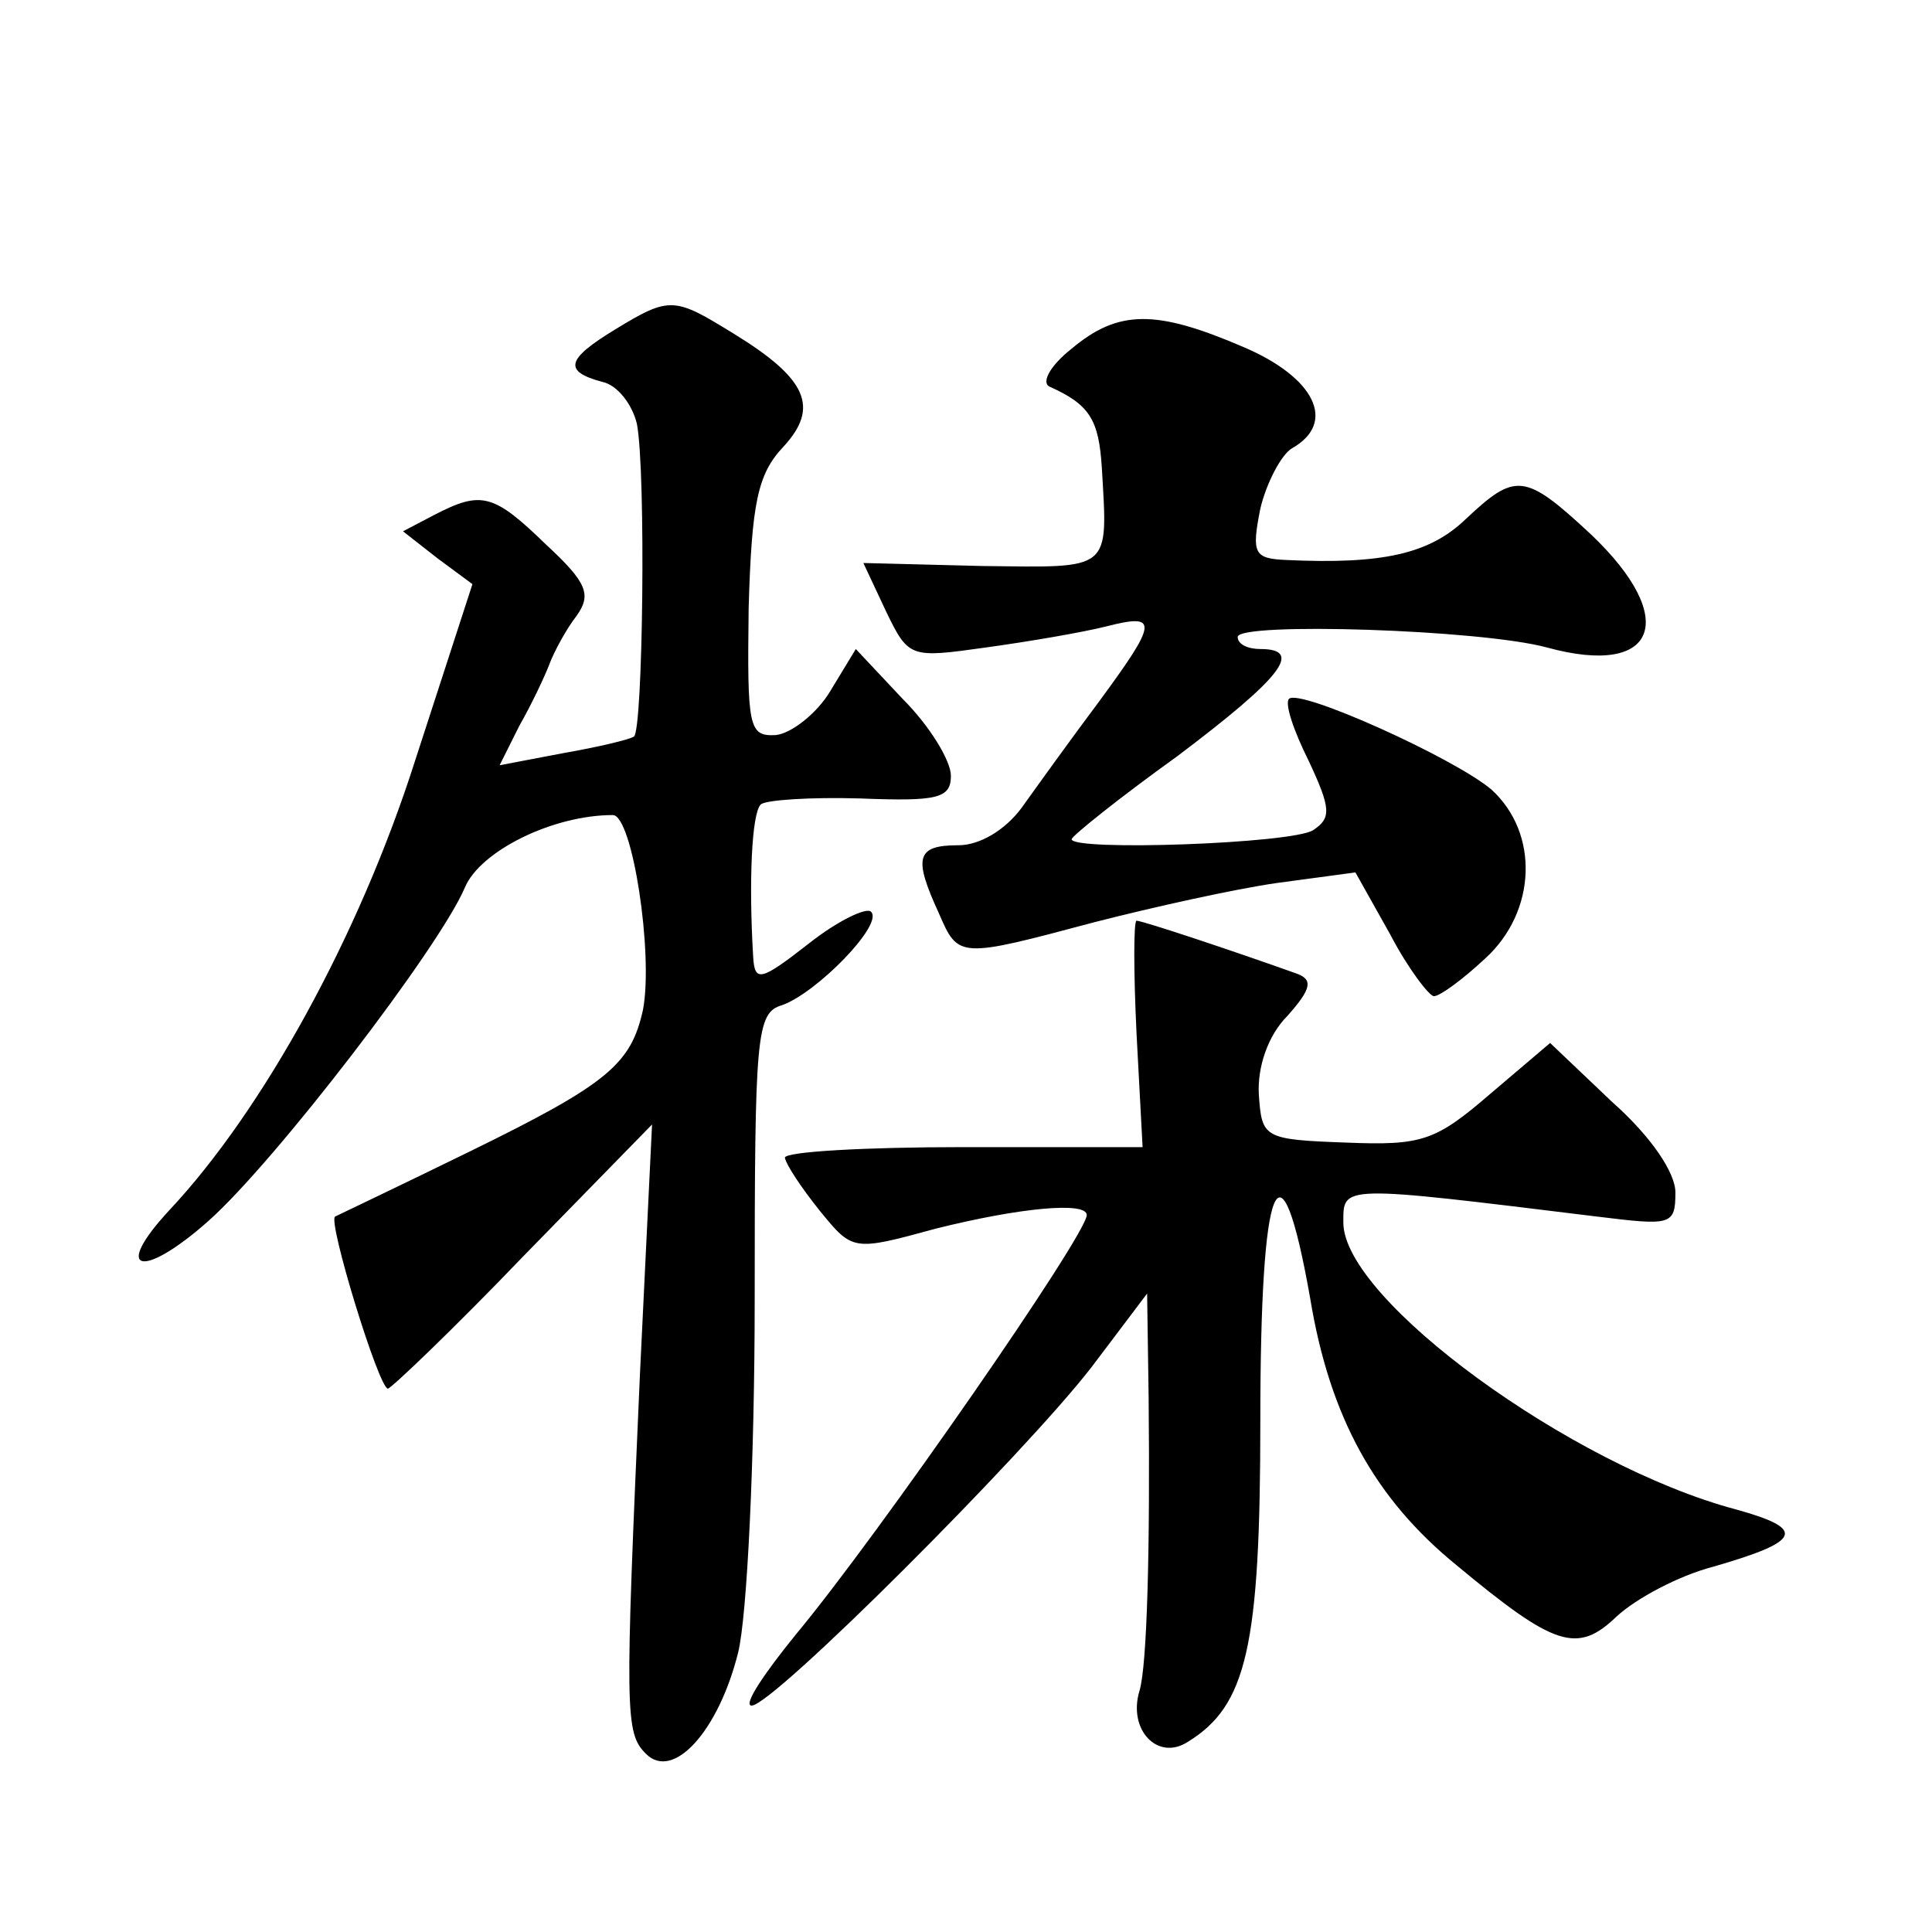
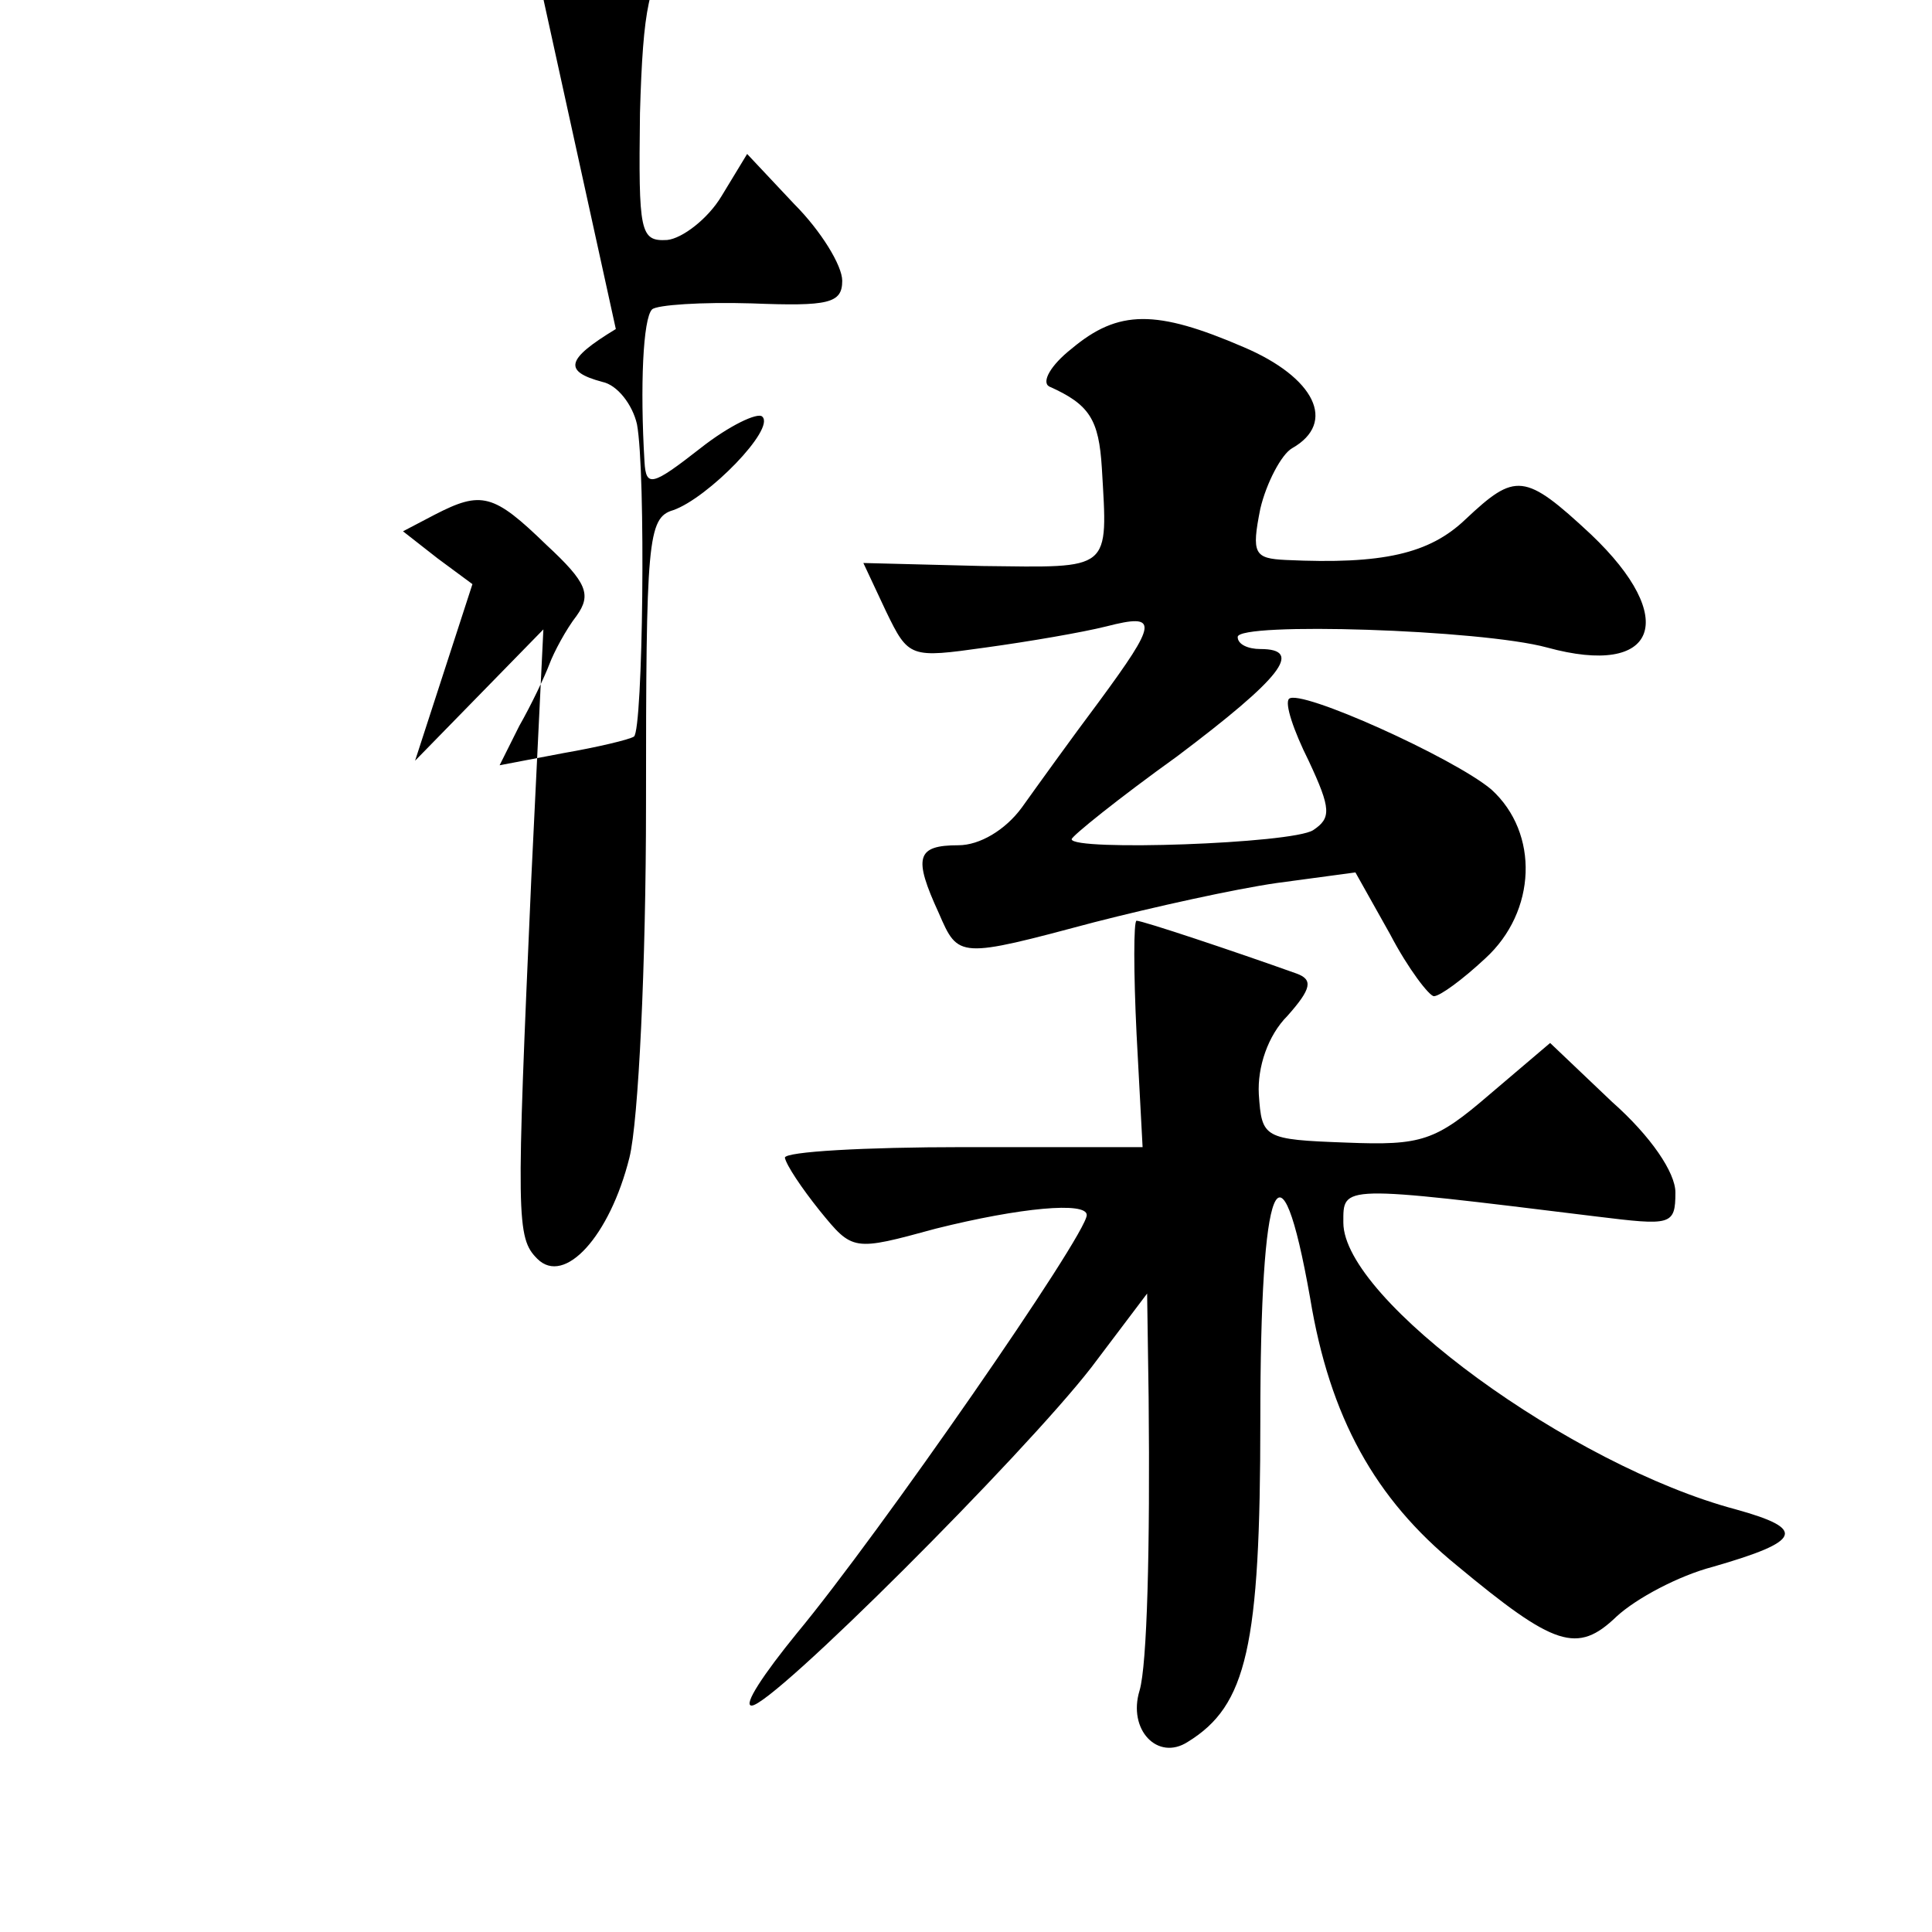
<svg xmlns="http://www.w3.org/2000/svg" version="1.0" width="128pt" height="128pt" viewBox="0 0 128 128" preserveAspectRatio="xMidYMid meet">
  <g transform="translate(0,128) scale(0.1,-0.1)" fill="#0" stroke="none">
-     <path d="M408 1062 c-33 -20 -35 -28 -9 -35 10 -2 20 -15 23 -28 6 -32 4 -203 -2 -207 -3 -2 -24 -7 -47 -11 l-42 -8 13 26 c8 14 17 33 20 41 3 8 11 23 18 32 10 14 7 22 -20 47 -35 34 -43 36 -74 20 l-21 -11 23 -18 23 -17 -38 -117 c-37 -116 -101 -232 -163 -298 -38 -41 -18 -46 26 -7 44 39 153 181 170 221 10 24 58 48 98 48 13 0 27 -92 20 -129 -8 -36 -23 -49 -115 -94 -47 -23 -87 -42 -89 -43 -5 -3 29 -114 35 -114 2 0 43 39 90 88 l85 87 -8 -165 c-10 -226 -10 -238 4 -252 18 -18 48 15 61 67 6 24 11 128 11 234 0 175 1 190 18 195 23 8 68 54 59 62 -3 3 -22 -6 -41 -21 -32 -25 -36 -26 -37 -9 -3 50 -1 95 5 101 3 3 33 5 66 4 51 -2 60 0 60 15 0 10 -14 33 -32 51 l-31 33 -17 -28 c-9 -15 -26 -28 -36 -29 -18 -1 -19 5 -18 84 2 70 6 89 23 107 24 26 16 45 -33 75 -39 24 -42 25 -78 3z M710 1049 c-14 -11 -20 -22 -15 -25 27 -12 33 -22 35 -54 4 -69 7 -66 -79 -65 l-79 2 15 -32 c15 -31 16 -31 66 -24 29 4 64 10 80 14 35 9 34 3 -5 -50 -18 -24 -41 -56 -51 -70 -11 -15 -28 -25 -42 -25 -28 0 -30 -8 -13 -45 13 -30 13 -30 103 -6 39 10 93 22 121 26 l52 7 23 -41 c12 -23 26 -41 29 -41 4 0 19 11 34 25 34 31 36 83 4 112 -25 21 -127 67 -134 60 -3 -3 3 -21 13 -41 15 -32 15 -38 3 -46 -14 -9 -160 -14 -160 -6 0 2 31 27 70 55 69 52 84 71 55 71 -8 0 -15 3 -15 8 0 10 161 5 205 -7 73 -20 88 19 29 75 -44 41 -50 41 -83 10 -24 -23 -55 -30 -119 -27 -21 1 -23 4 -17 34 4 17 14 36 21 40 30 17 15 47 -32 67 -58 25 -83 25 -114 -1z M753 595 l4 -75 -119 0 c-65 0 -118 -3 -118 -7 1 -5 11 -20 23 -35 22 -27 22 -27 77 -12 56 14 100 18 100 9 0 -13 -138 -212 -192 -277 -22 -27 -36 -48 -30 -48 14 0 180 166 225 224 l37 49 1 -69 c1 -100 -1 -177 -6 -194 -8 -26 12 -47 32 -34 39 24 48 63 48 213 0 161 13 194 33 81 13 -79 43 -133 97 -177 65 -54 80 -59 106 -34 13 12 41 27 64 33 59 17 62 25 15 38 -109 29 -260 139 -260 190 0 25 -3 25 168 4 49 -6 52 -6 52 16 0 13 -16 37 -42 60 l-41 39 -40 -34 c-36 -31 -45 -34 -95 -32 -55 2 -56 3 -58 32 -1 18 6 39 19 52 16 18 17 24 6 28 -42 15 -102 35 -106 35 -2 0 -2 -34 0 -75z" />
+     <path d="M408 1062 c-33 -20 -35 -28 -9 -35 10 -2 20 -15 23 -28 6 -32 4 -203 -2 -207 -3 -2 -24 -7 -47 -11 l-42 -8 13 26 c8 14 17 33 20 41 3 8 11 23 18 32 10 14 7 22 -20 47 -35 34 -43 36 -74 20 l-21 -11 23 -18 23 -17 -38 -117 l85 87 -8 -165 c-10 -226 -10 -238 4 -252 18 -18 48 15 61 67 6 24 11 128 11 234 0 175 1 190 18 195 23 8 68 54 59 62 -3 3 -22 -6 -41 -21 -32 -25 -36 -26 -37 -9 -3 50 -1 95 5 101 3 3 33 5 66 4 51 -2 60 0 60 15 0 10 -14 33 -32 51 l-31 33 -17 -28 c-9 -15 -26 -28 -36 -29 -18 -1 -19 5 -18 84 2 70 6 89 23 107 24 26 16 45 -33 75 -39 24 -42 25 -78 3z M710 1049 c-14 -11 -20 -22 -15 -25 27 -12 33 -22 35 -54 4 -69 7 -66 -79 -65 l-79 2 15 -32 c15 -31 16 -31 66 -24 29 4 64 10 80 14 35 9 34 3 -5 -50 -18 -24 -41 -56 -51 -70 -11 -15 -28 -25 -42 -25 -28 0 -30 -8 -13 -45 13 -30 13 -30 103 -6 39 10 93 22 121 26 l52 7 23 -41 c12 -23 26 -41 29 -41 4 0 19 11 34 25 34 31 36 83 4 112 -25 21 -127 67 -134 60 -3 -3 3 -21 13 -41 15 -32 15 -38 3 -46 -14 -9 -160 -14 -160 -6 0 2 31 27 70 55 69 52 84 71 55 71 -8 0 -15 3 -15 8 0 10 161 5 205 -7 73 -20 88 19 29 75 -44 41 -50 41 -83 10 -24 -23 -55 -30 -119 -27 -21 1 -23 4 -17 34 4 17 14 36 21 40 30 17 15 47 -32 67 -58 25 -83 25 -114 -1z M753 595 l4 -75 -119 0 c-65 0 -118 -3 -118 -7 1 -5 11 -20 23 -35 22 -27 22 -27 77 -12 56 14 100 18 100 9 0 -13 -138 -212 -192 -277 -22 -27 -36 -48 -30 -48 14 0 180 166 225 224 l37 49 1 -69 c1 -100 -1 -177 -6 -194 -8 -26 12 -47 32 -34 39 24 48 63 48 213 0 161 13 194 33 81 13 -79 43 -133 97 -177 65 -54 80 -59 106 -34 13 12 41 27 64 33 59 17 62 25 15 38 -109 29 -260 139 -260 190 0 25 -3 25 168 4 49 -6 52 -6 52 16 0 13 -16 37 -42 60 l-41 39 -40 -34 c-36 -31 -45 -34 -95 -32 -55 2 -56 3 -58 32 -1 18 6 39 19 52 16 18 17 24 6 28 -42 15 -102 35 -106 35 -2 0 -2 -34 0 -75z" />
  </g>
</svg>